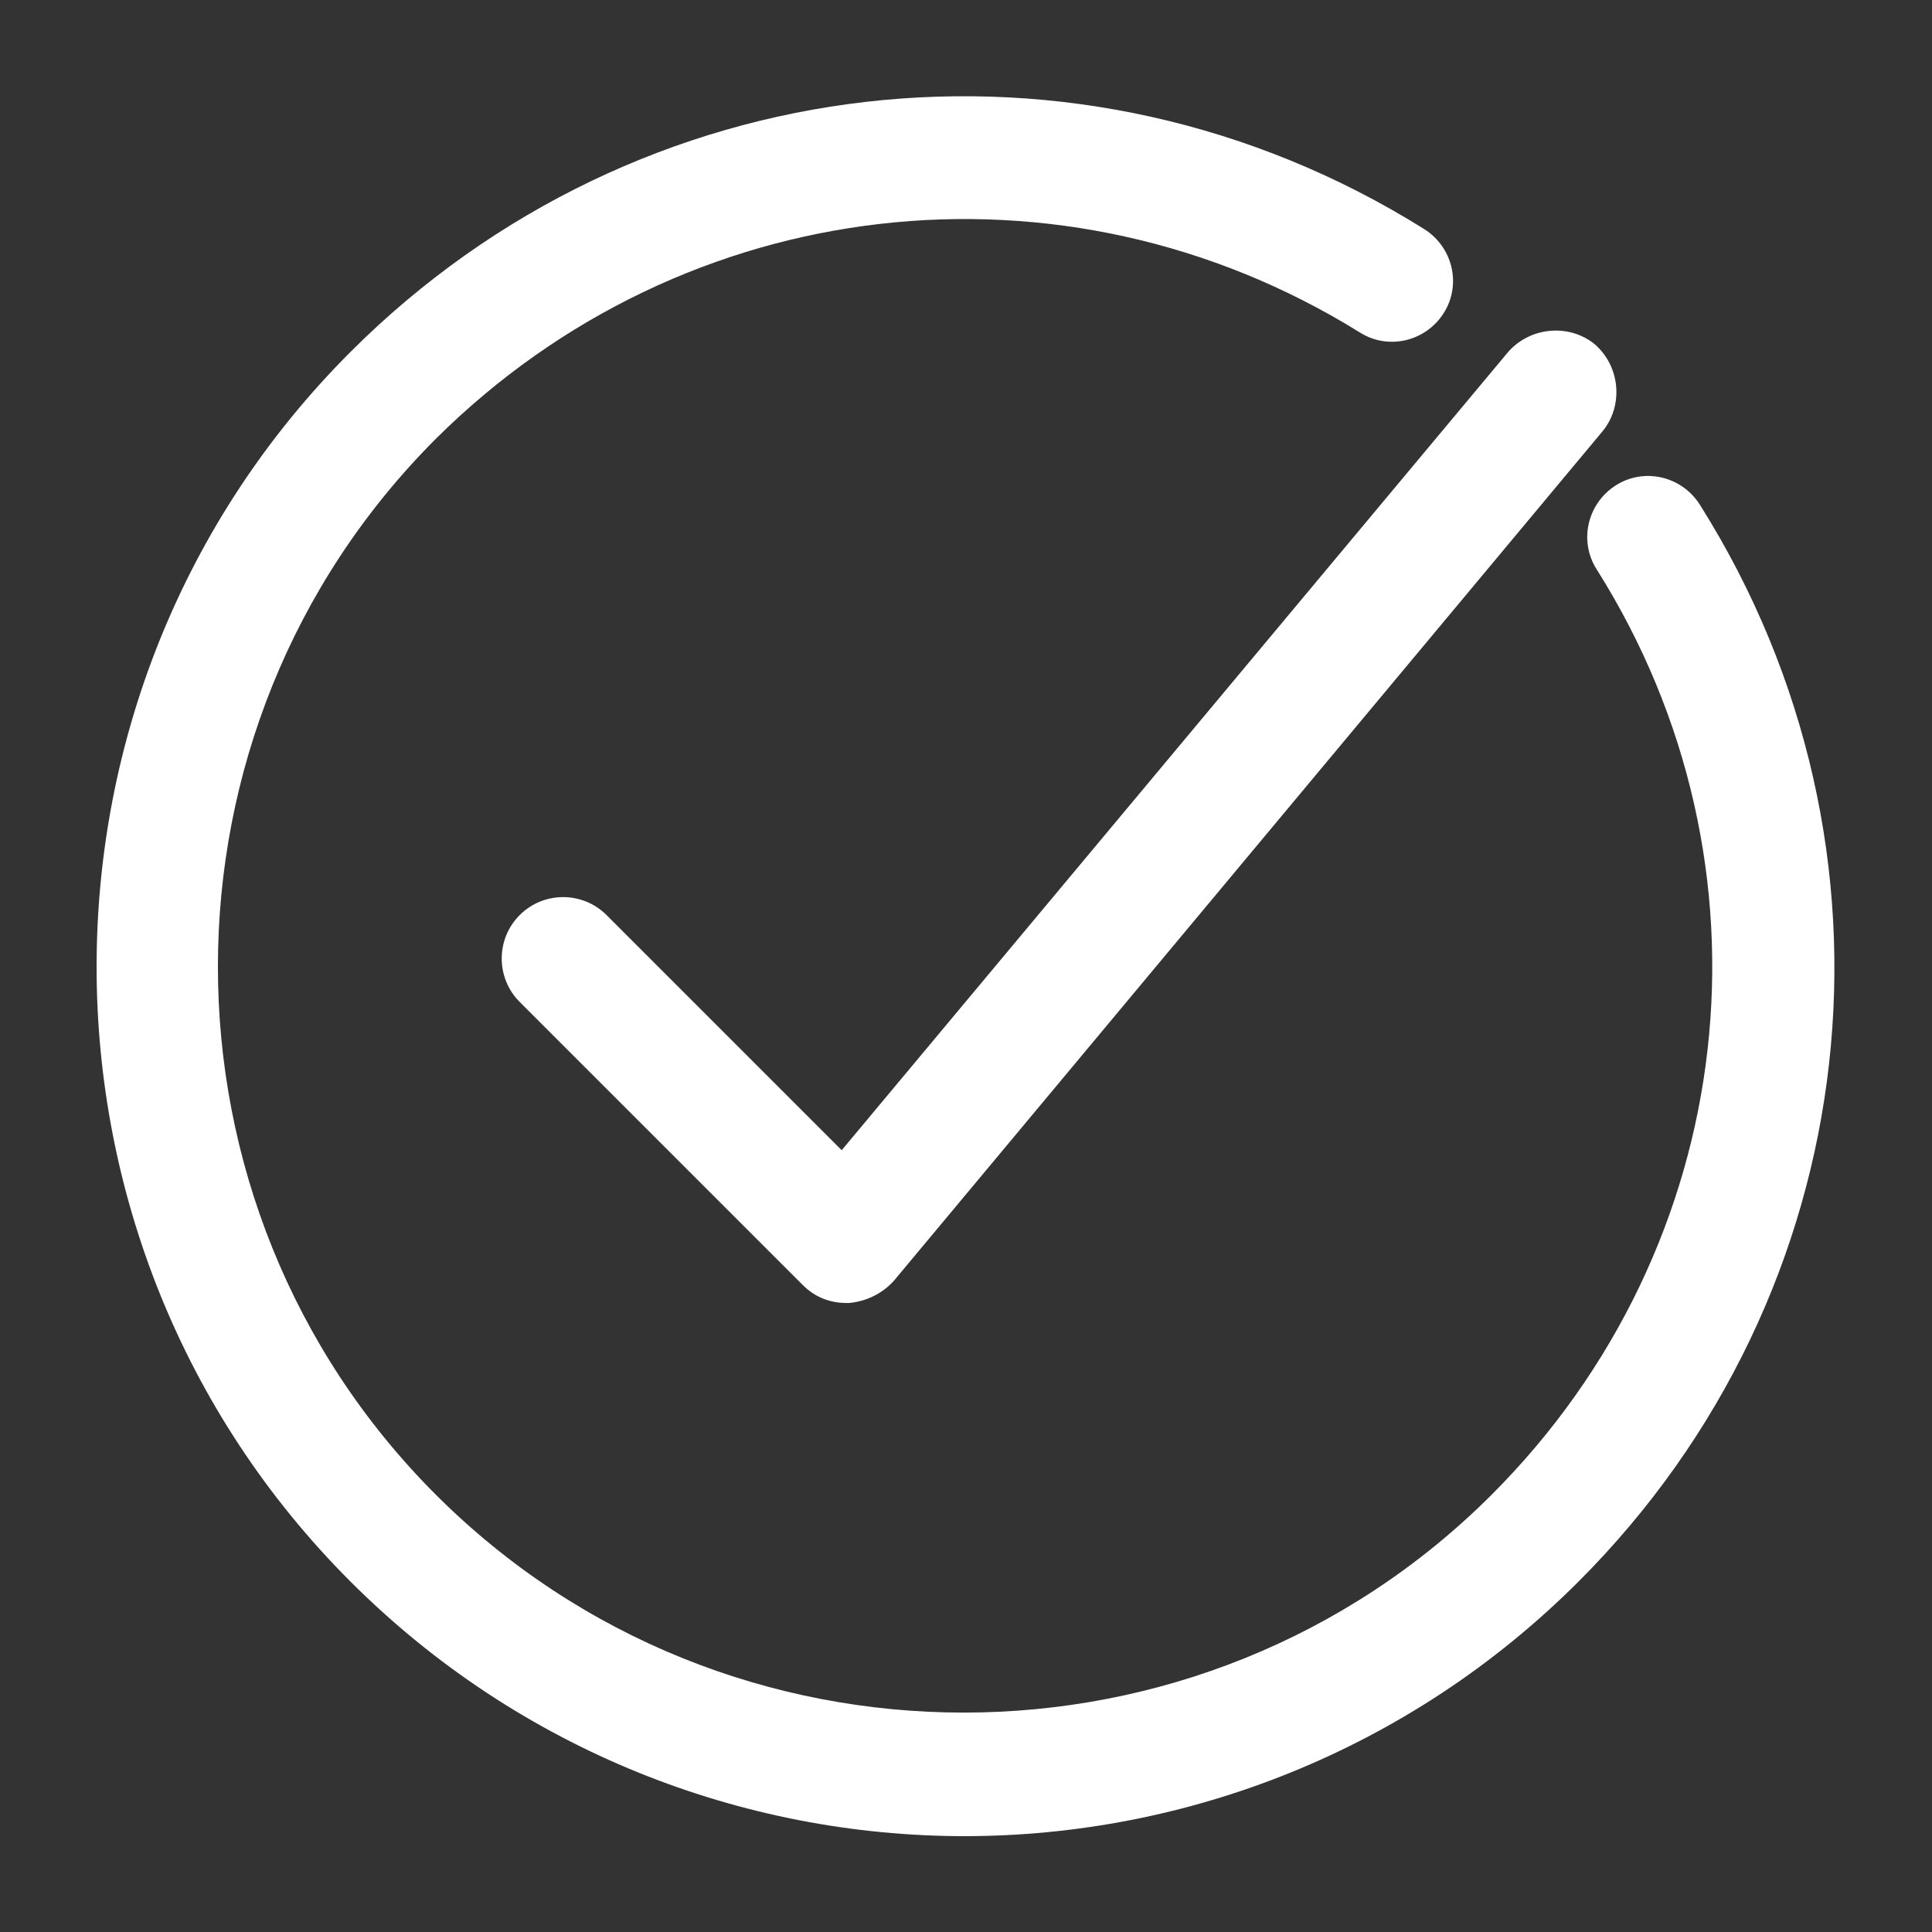
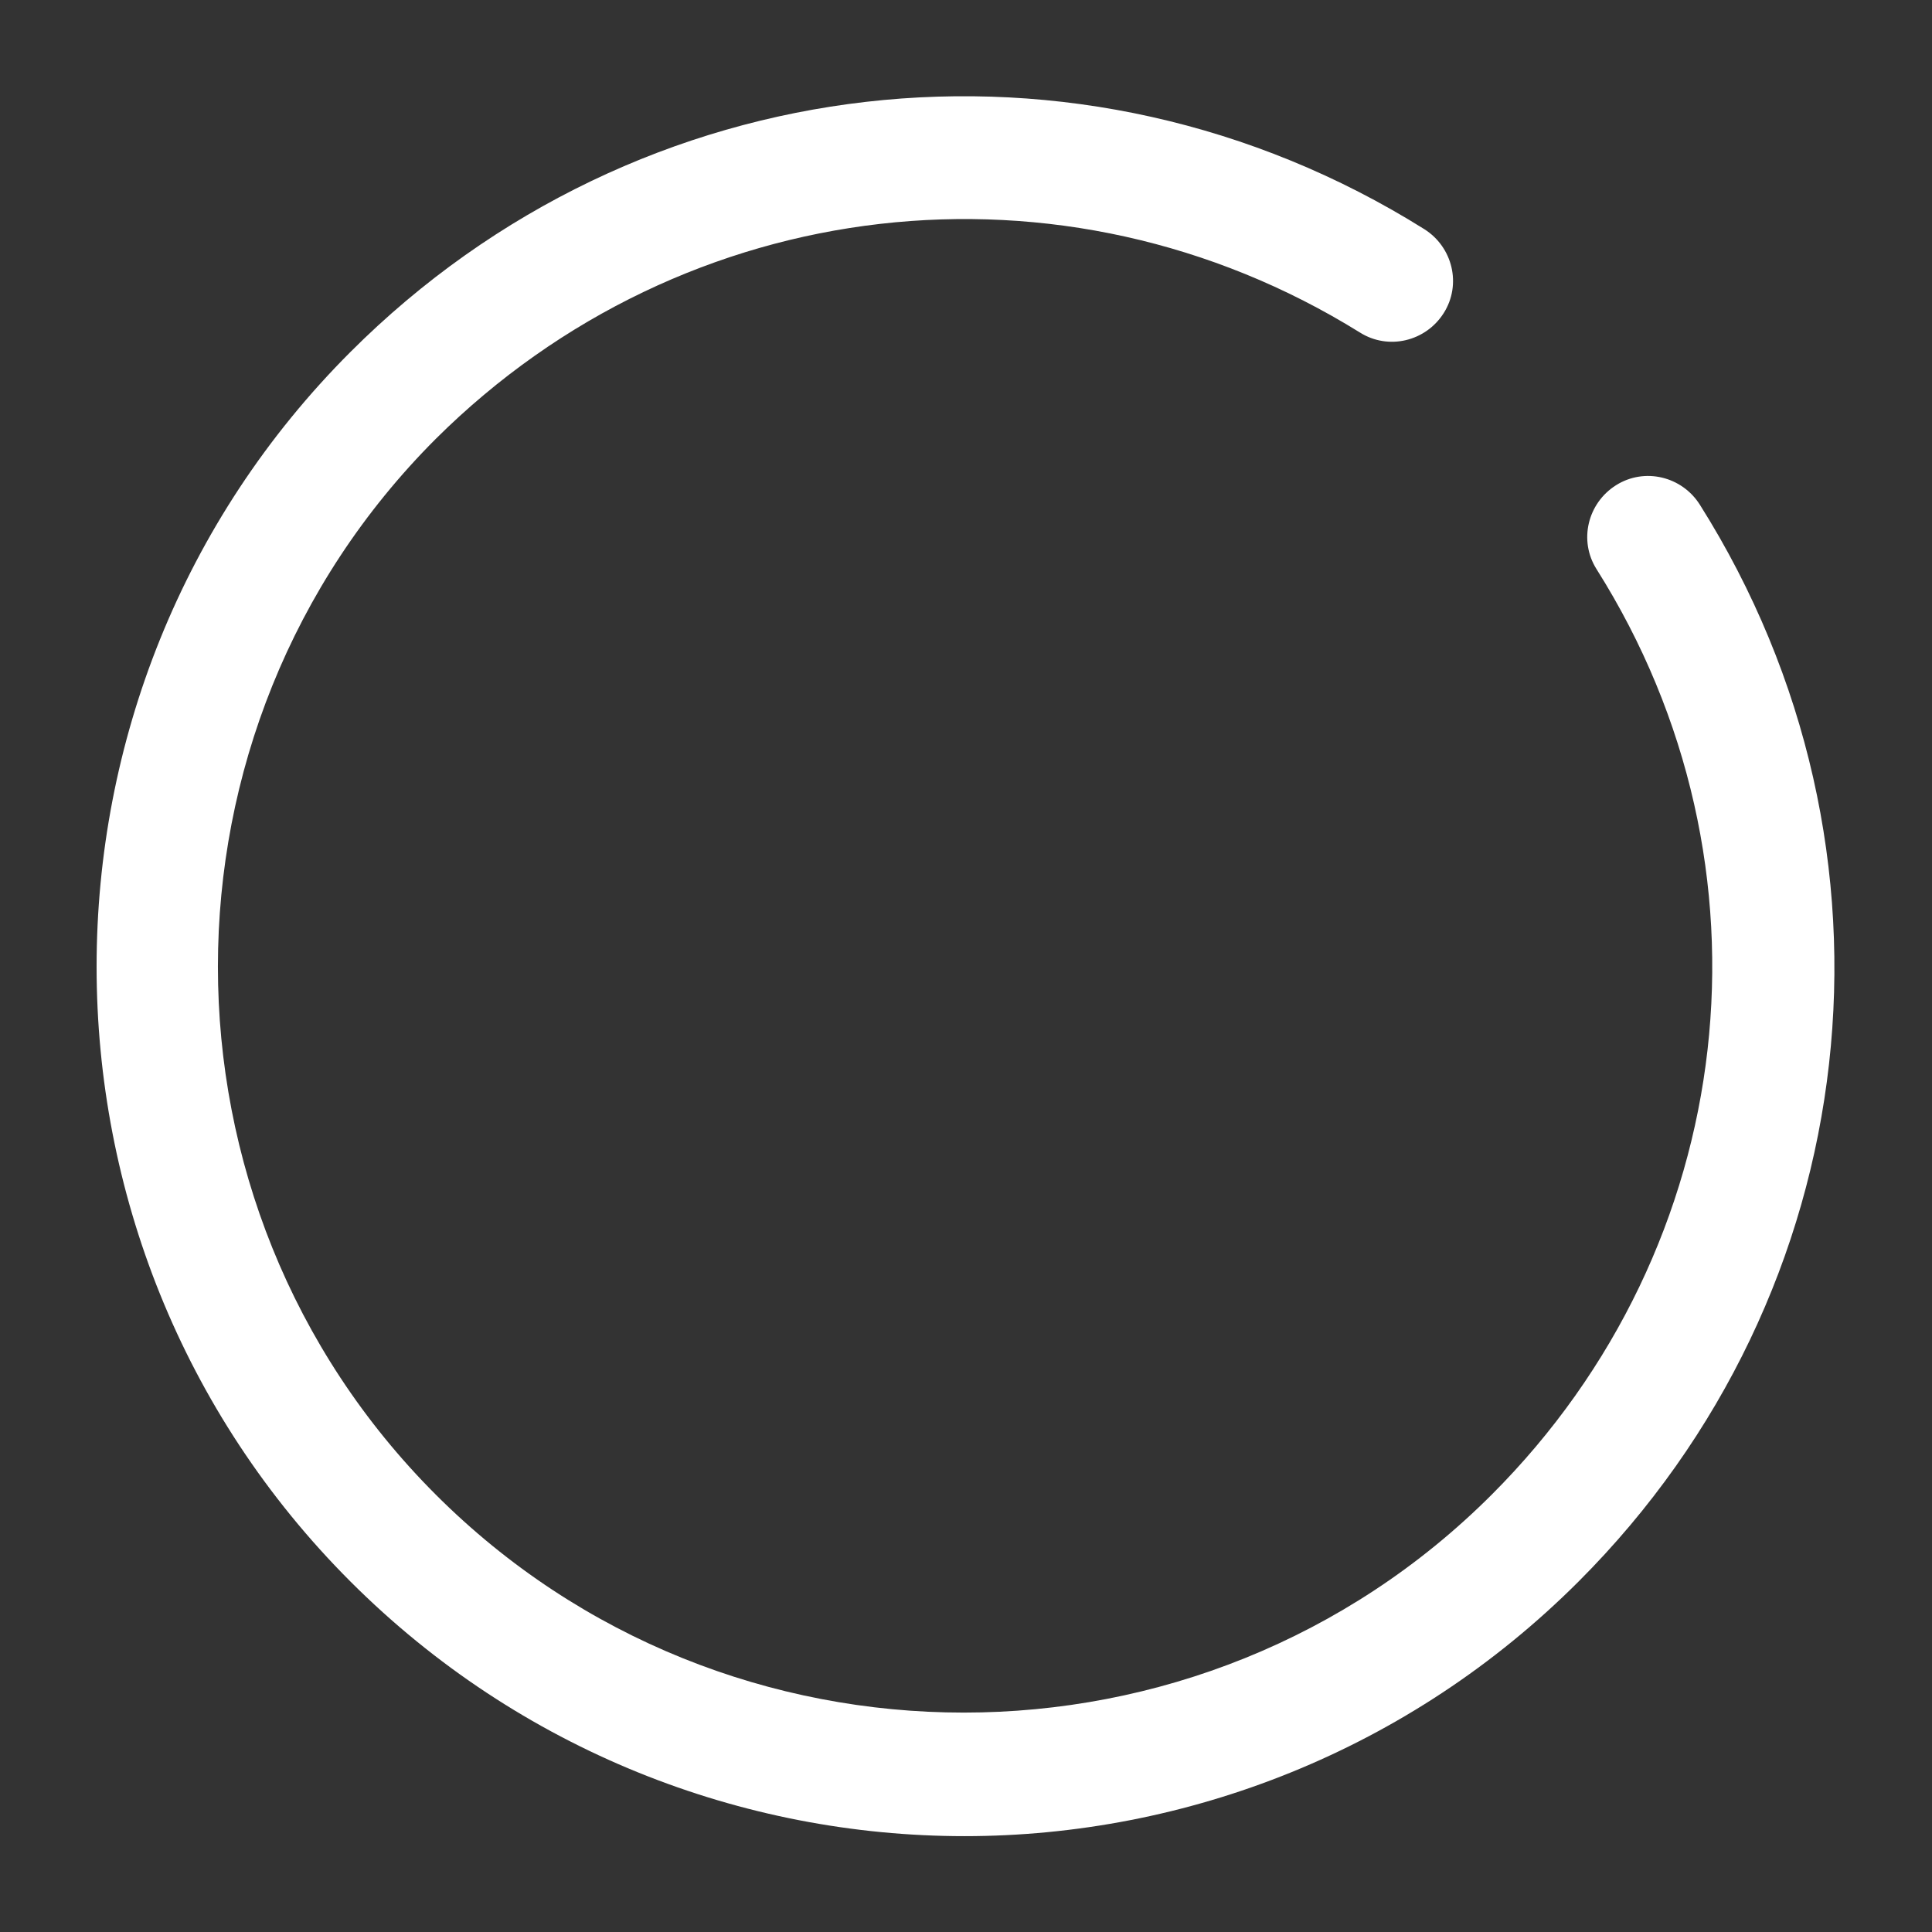
<svg xmlns="http://www.w3.org/2000/svg" viewBox="0 0 129 129" width="512px" height="512px">
  <rect x="0" y="0" width="129" height="129" fill="#333333" stroke="none" />
  <g>
    <g>
-       <path d="m40.5,61.1c-1.6-1.6-4.2-1.6-5.8,0-1.6,1.6-1.6,4.2 0,5.8l18.9,18.9c0.8,0.8 1.8,1.2 2.9,1.2 0.1,0 0.1,0 0.2,0 1.1-0.1 2.2-0.6 3-1.5l47.3-56.7c1.4-1.7 1.2-4.3-0.5-5.8-1.7-1.4-4.3-1.2-5.8,0.5l-44.5,53.3-15.7-15.7z" fill="#FFFFFF" />
      <path d="m95.1,15.3c-23-14.4-52.5-11-71.7,8.2-22.6,22.6-22.6,59.5 7.10543e-15,82.1 11.3,11.3 26.2,17 41,17s29.7-5.7 41-17c19.3-19.3 22.6-48.9 8.1-71.9-1.2-1.9-3.7-2.5-5.6-1.3-1.9,1.2-2.5,3.7-1.3,5.6 12.5,19.8 9.6,45.2-7,61.8-19.4,19.4-51.1,19.4-70.5,0-19.4-19.4-19.4-51.1 0-70.5 16.6-16.5 41.9-19.4 61.7-7.1 1.9,1.2 4.4,0.6 5.6-1.3 1.2-1.9 0.6-4.4-1.3-5.6z" fill="#FFFFFF" />
    </g>
  </g>
</svg>